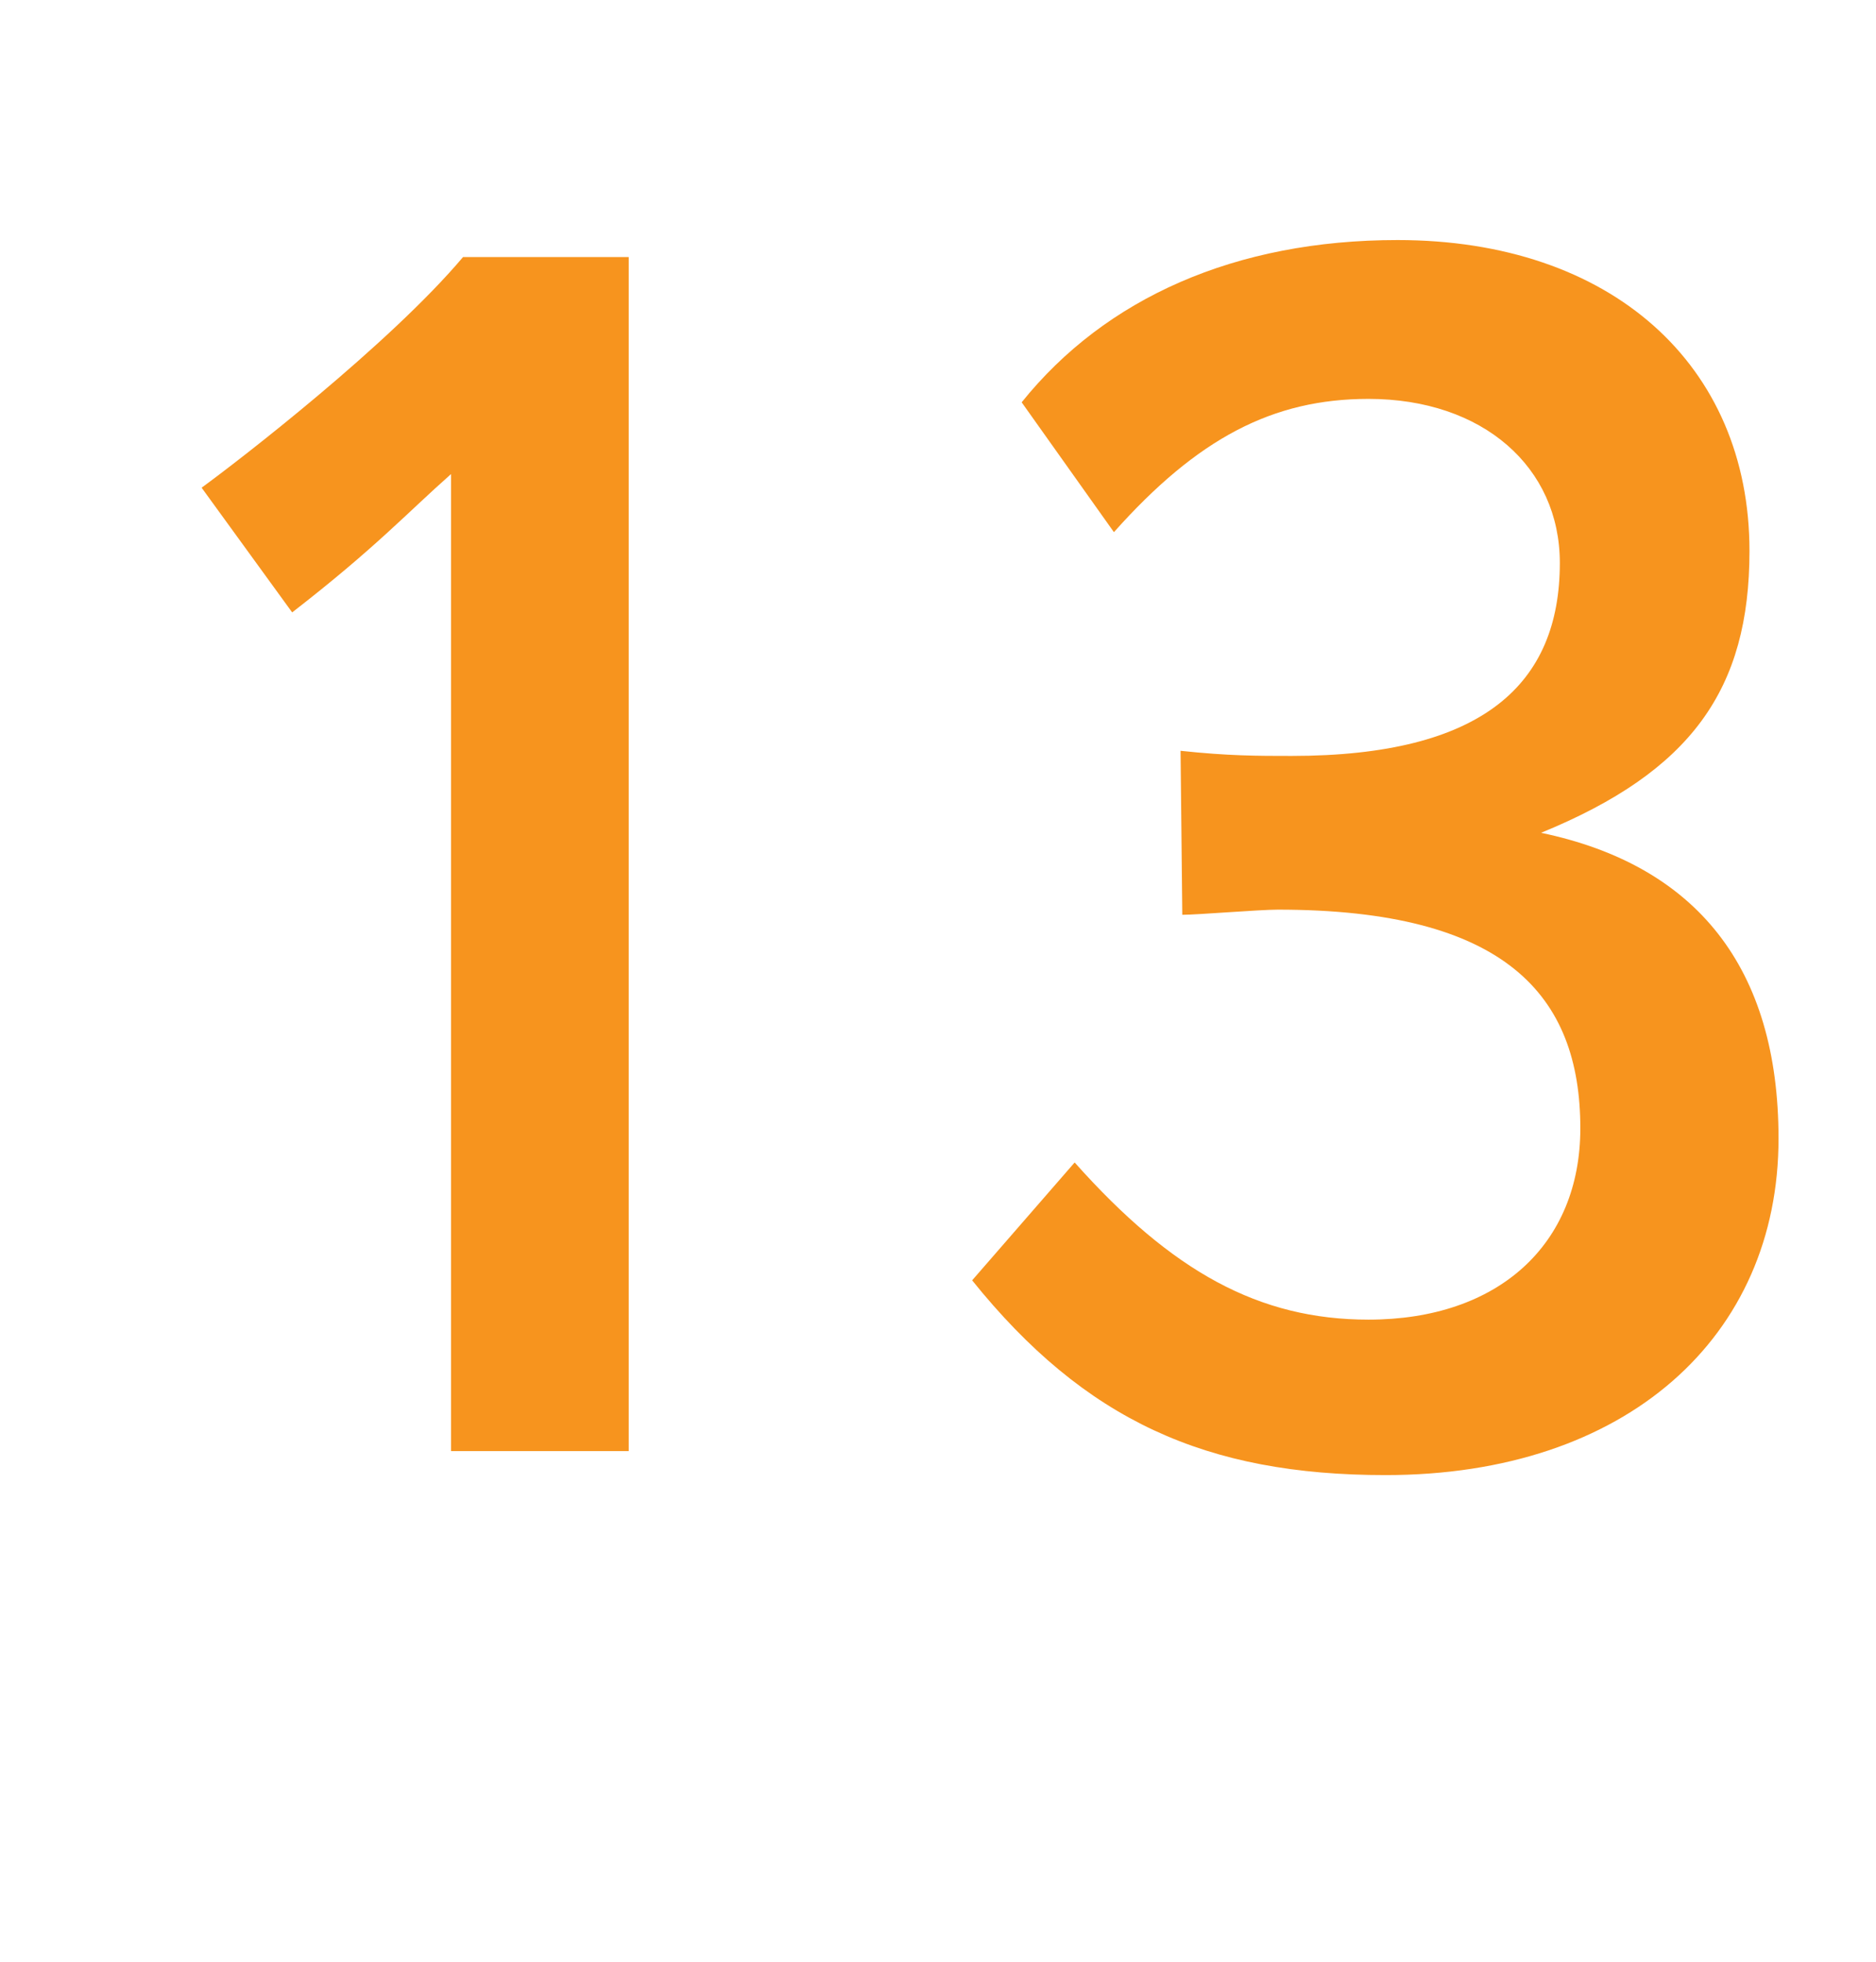
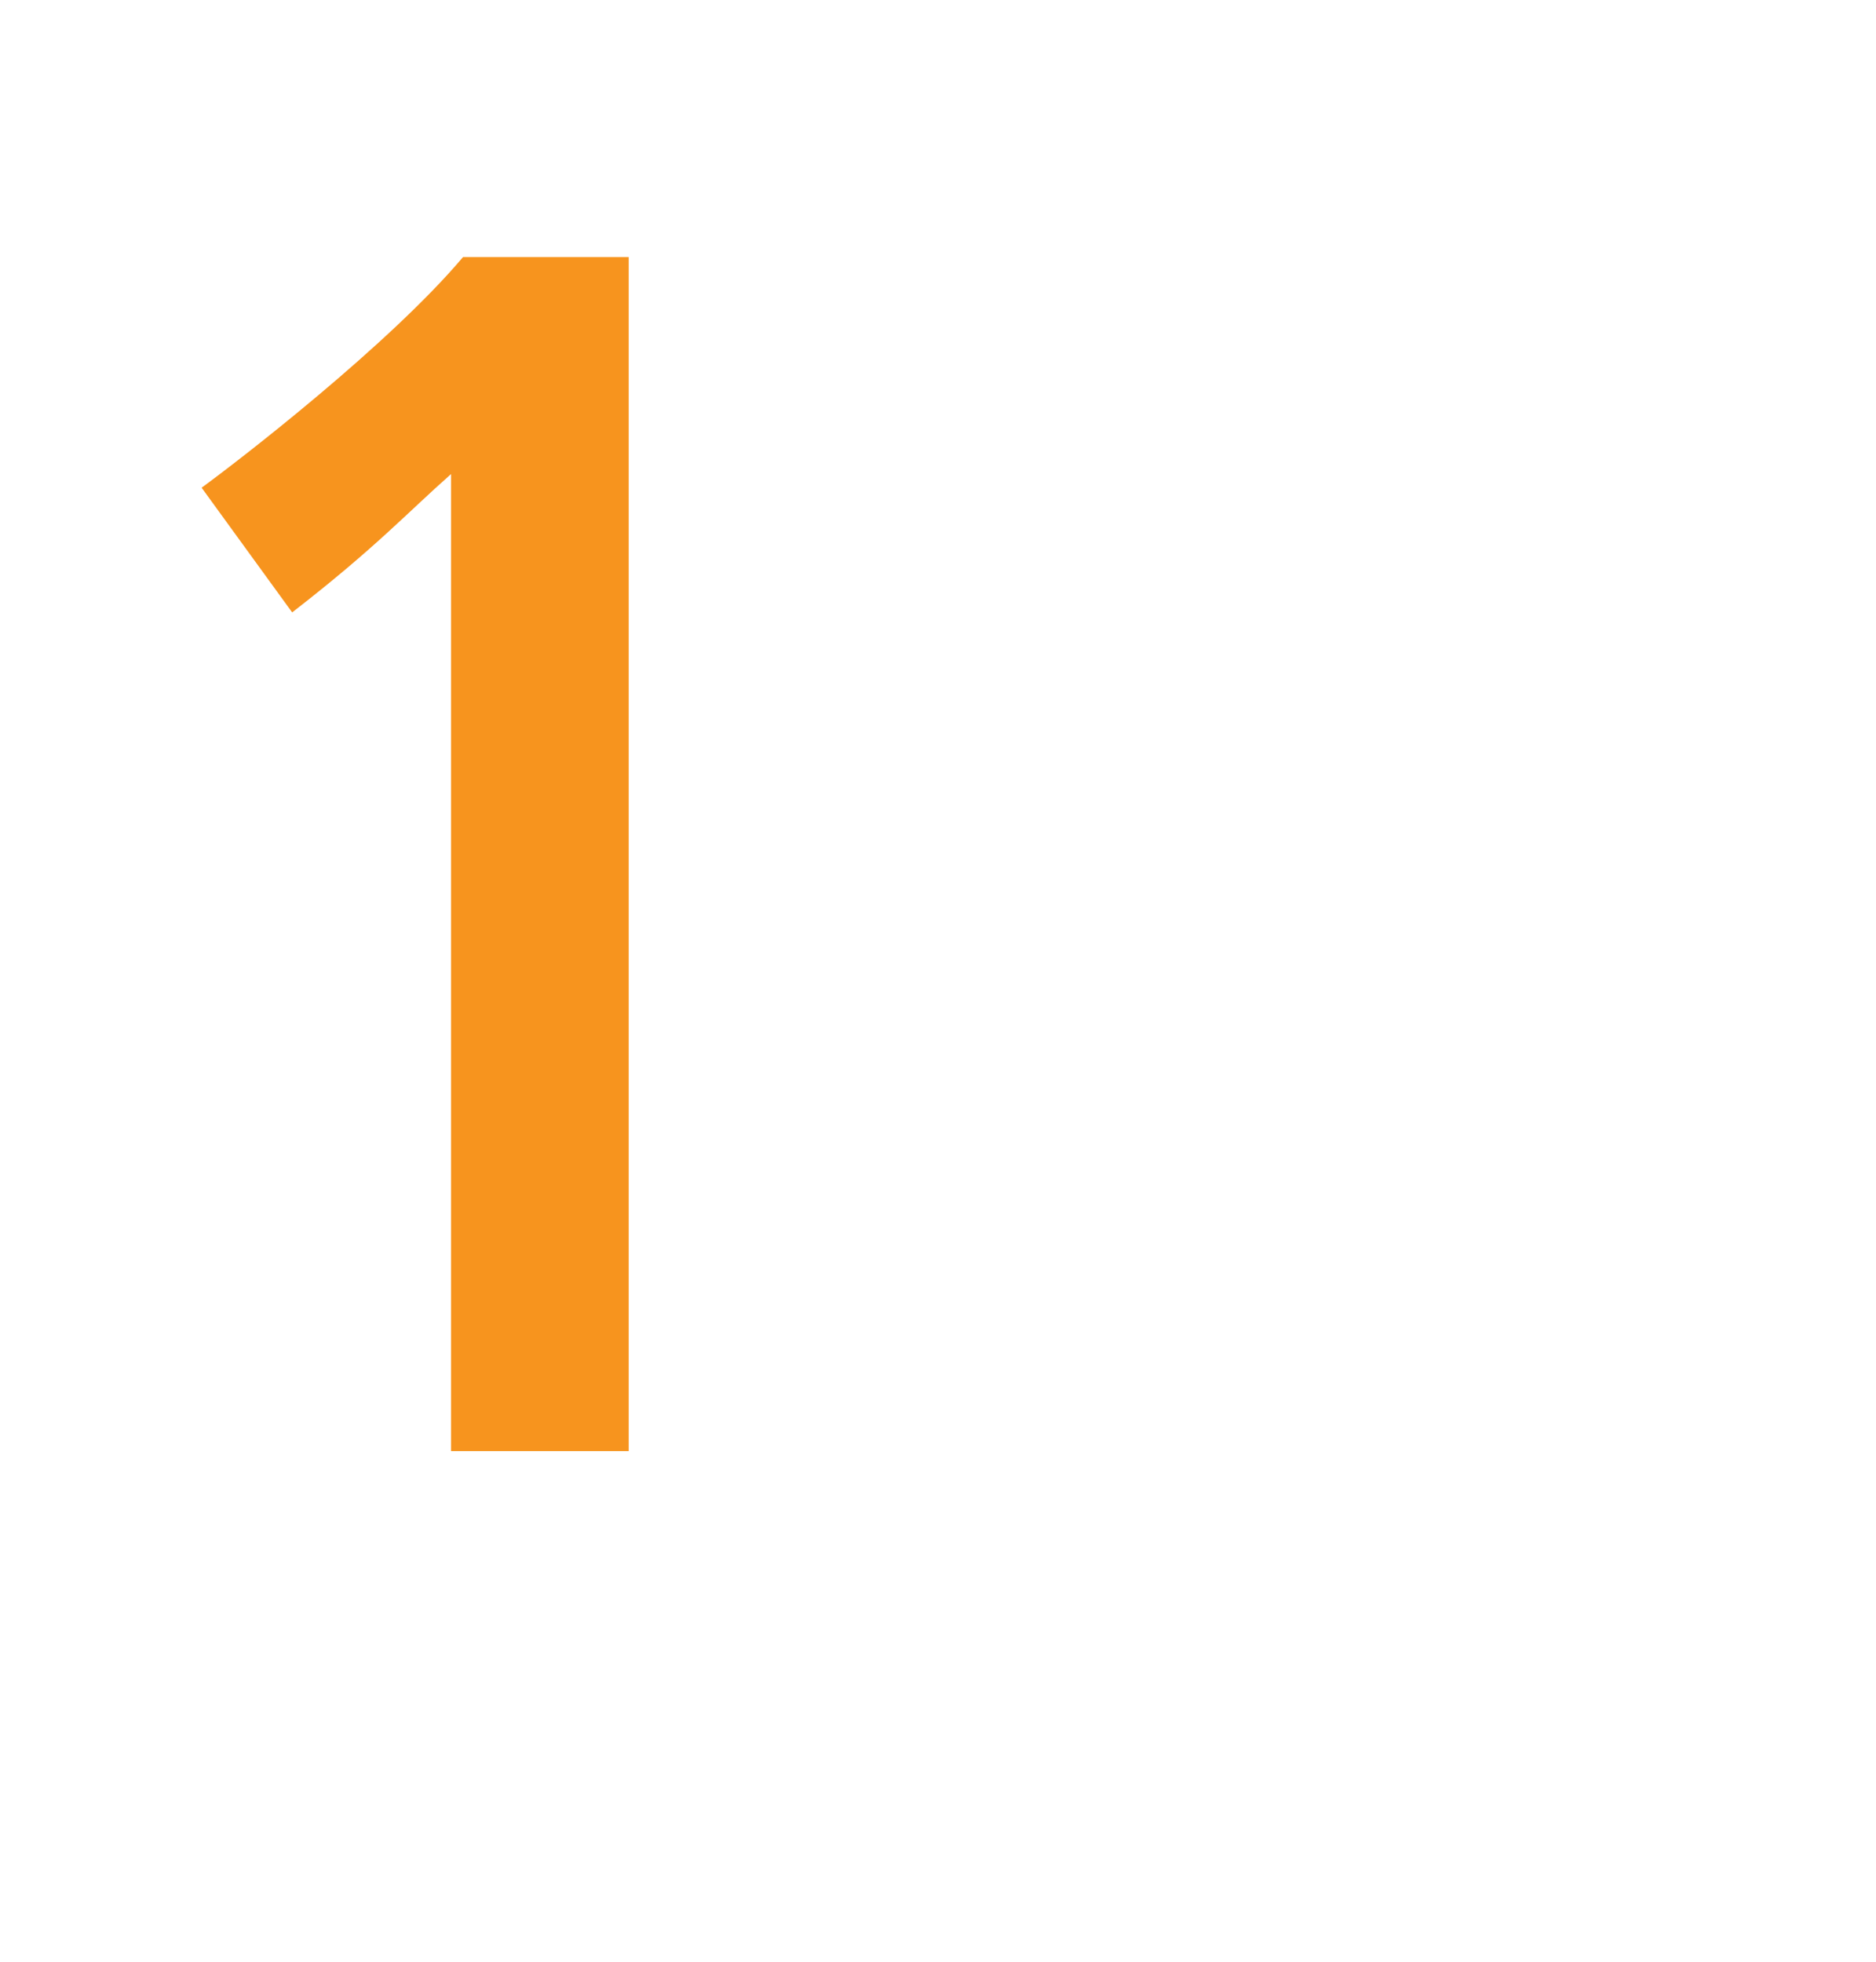
<svg xmlns="http://www.w3.org/2000/svg" version="1.1" id="Layer_1" x="0px" y="0px" width="65.88px" height="68.908px" viewBox="0 0 65.88 68.908" enable-background="new 0 0 65.88 68.908" xml:space="preserve">
  <g>
    <path fill="#F7941E" d="M15.84,50.969V16.65c-1.561,1.38-2.641,2.58-5.58,4.859l-3.18-4.38c1.319-0.96,6.6-5.04,9.18-8.1h5.819   v41.938H15.84z" />
-     <path fill="#F7941E" d="M48.659,51.809c-6.3,0-10.56-1.92-14.52-6.84l3.6-4.14c3.42,3.84,6.479,5.52,10.319,5.52   c4.561,0,7.439-2.64,7.439-6.72c0-4.68-2.64-7.68-10.619-7.68c-0.66,0-2.82,0.181-3.359,0.181l-0.061-5.76   c1.68,0.18,2.7,0.18,3.9,0.18c6.72,0,9.419-2.52,9.419-6.78c0-3.359-2.699-5.76-6.72-5.76c-3.359,0-6,1.381-8.939,4.681   l-3.24-4.561c2.94-3.659,7.5-5.699,13.2-5.699c7.499,0,12.359,4.38,12.359,10.919c0,4.86-2.04,7.74-7.32,9.9   c5.46,1.14,8.34,4.739,8.34,10.739C62.458,46.949,57.118,51.809,48.659,51.809z" />
  </g>
</svg>